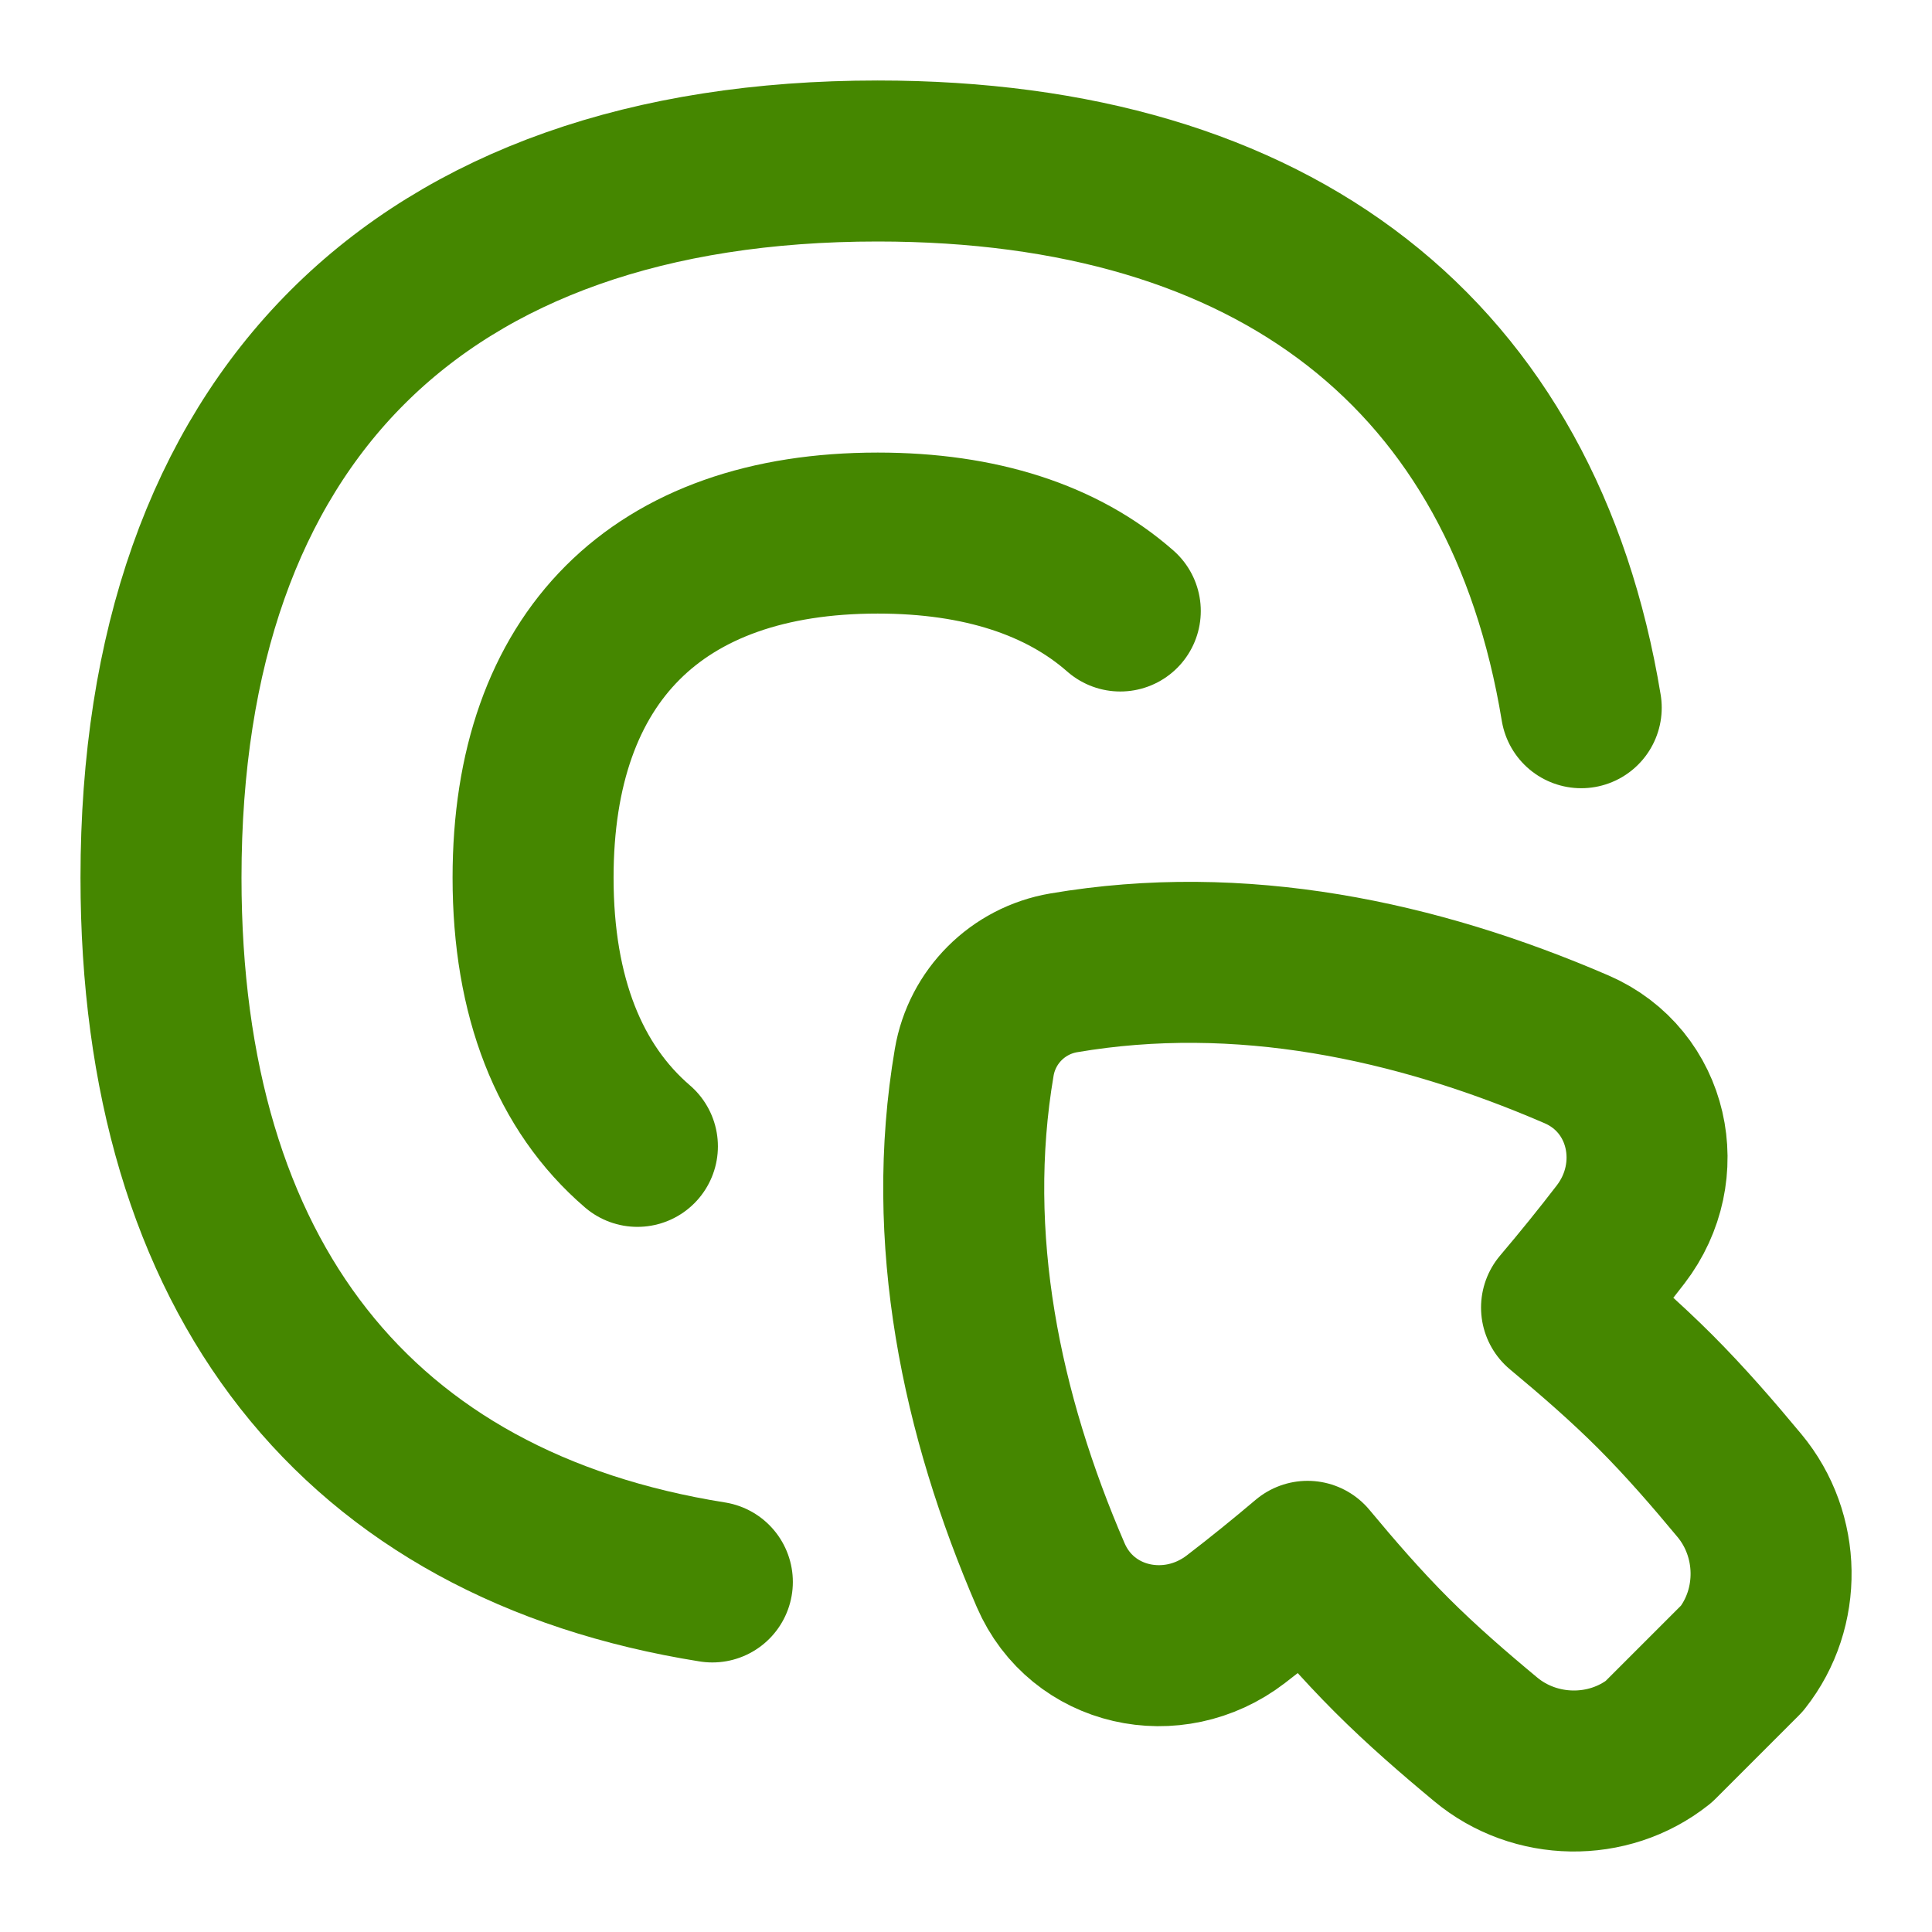
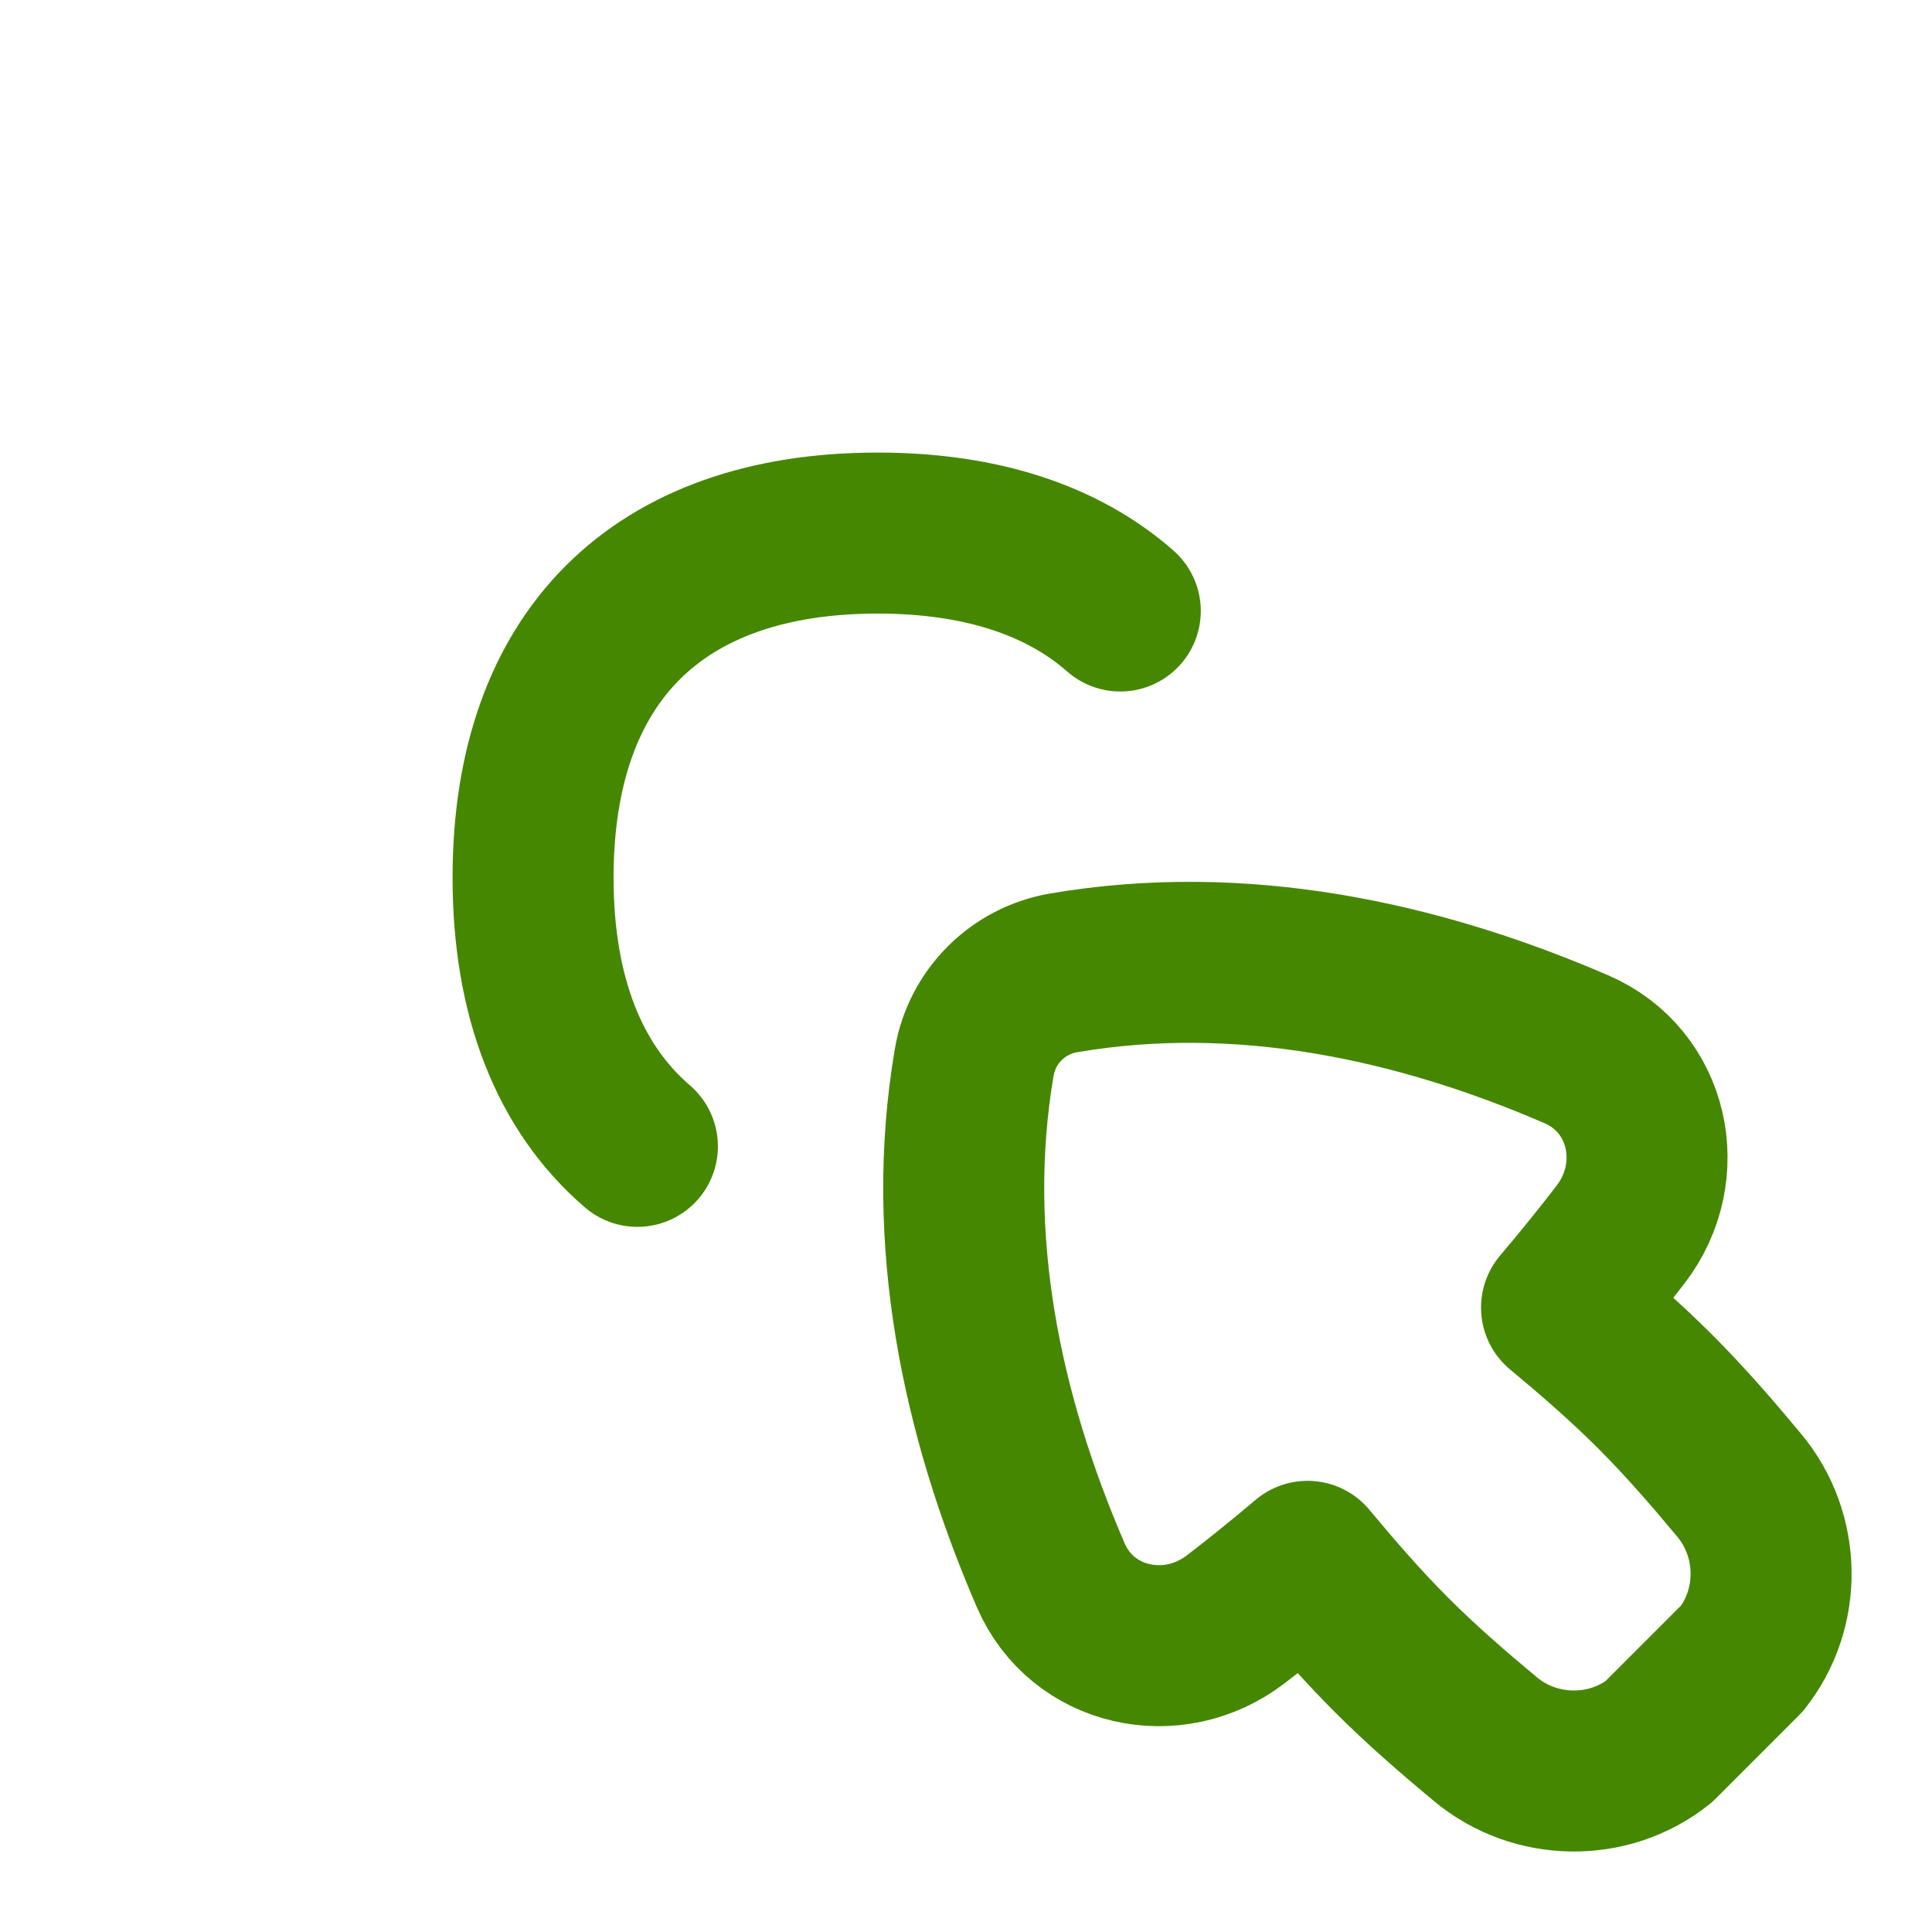
<svg xmlns="http://www.w3.org/2000/svg" width="48" height="48" viewBox="0 0 48 48" fill="none">
-   <path d="M39.285 17.583C37.845 8.839 31.708 4 21.806 4C10.41 4 4 10.41 4 21.806C4 31.751 8.882 37.899 17.698 39.303" stroke="#458700" stroke-width="4" stroke-linecap="round" stroke-linejoin="round" />
  <path d="M27.833 15.18C26.39 13.912 24.358 13.244 21.807 13.244C16.327 13.244 13.244 16.326 13.244 21.806C13.244 24.767 14.144 27.028 15.836 28.481" stroke="#458700" stroke-width="4" stroke-linecap="round" stroke-linejoin="round" />
  <path d="M26.104 39.134C26.885 40.94 29.141 41.429 30.702 40.231C31.298 39.774 31.894 39.292 32.486 38.791C33.139 39.576 33.823 40.367 34.573 41.117C35.328 41.872 36.123 42.559 36.913 43.215C38.139 44.235 39.955 44.267 41.206 43.277L43.279 41.204C44.269 39.952 44.237 38.137 43.217 36.91C42.561 36.12 41.874 35.326 41.12 34.571C40.37 33.822 39.581 33.139 38.796 32.486C39.308 31.882 39.799 31.275 40.265 30.668C41.463 29.107 40.974 26.851 39.168 26.07C35.182 24.348 30.811 23.423 26.427 24.17C25.288 24.364 24.398 25.254 24.204 26.393C23.458 30.777 24.382 35.148 26.104 39.134Z" stroke="#458700" stroke-width="4" stroke-linecap="round" stroke-linejoin="round" />
</svg>